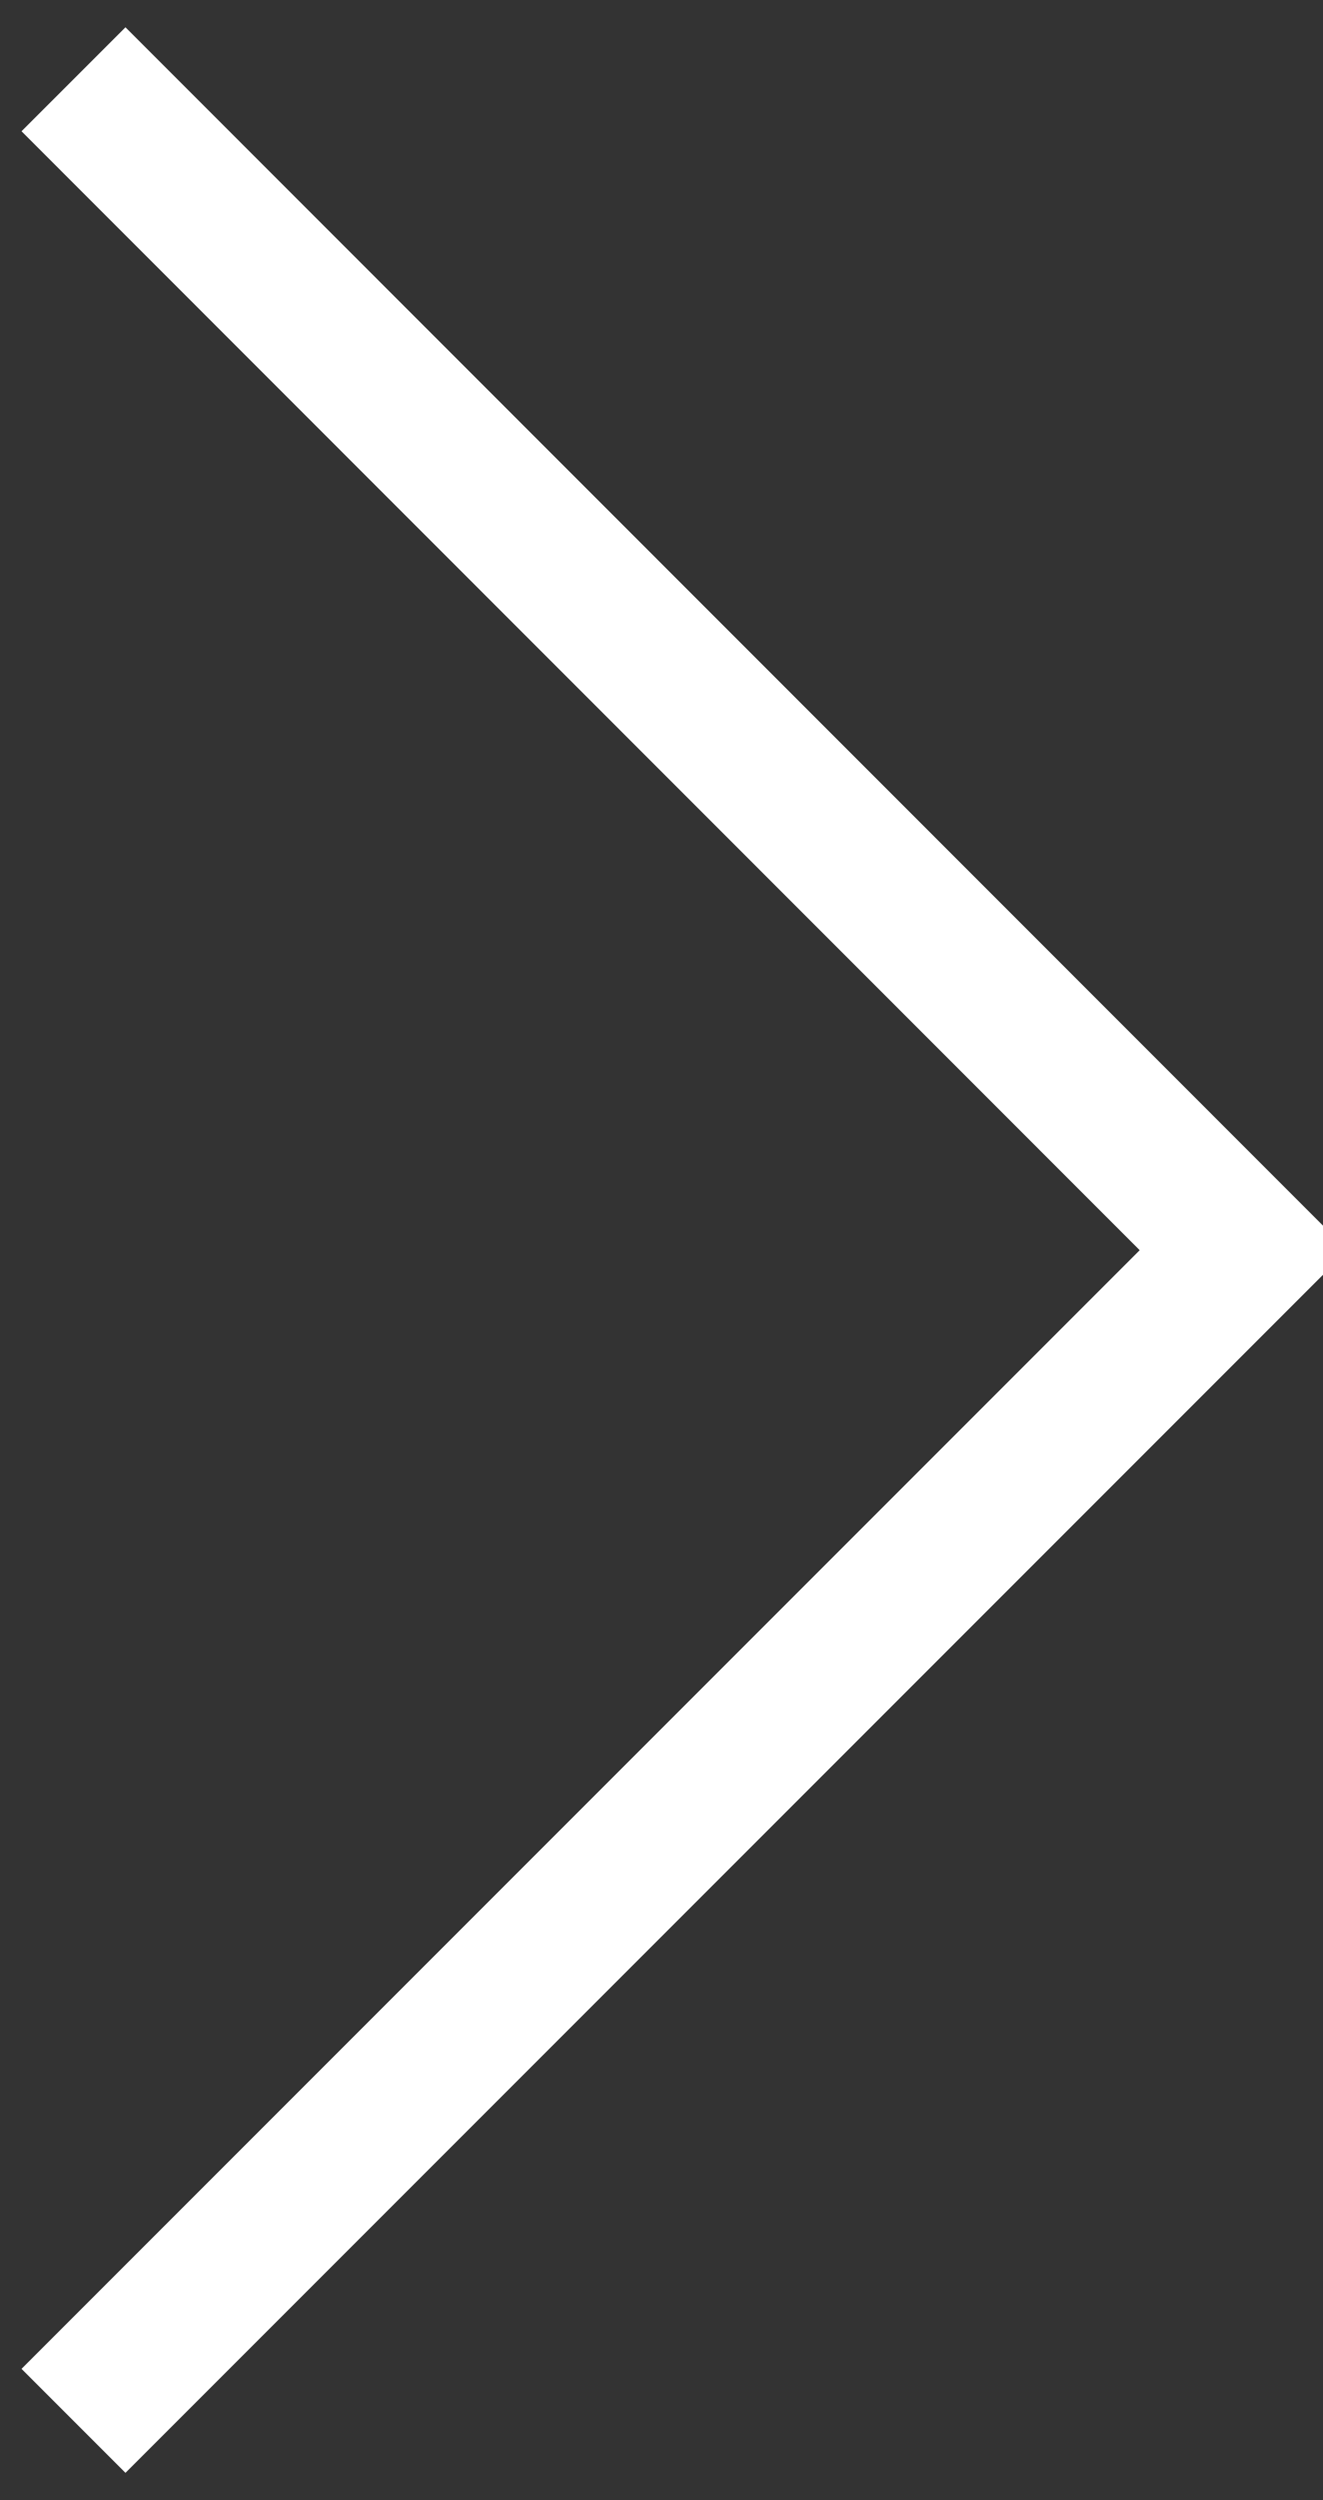
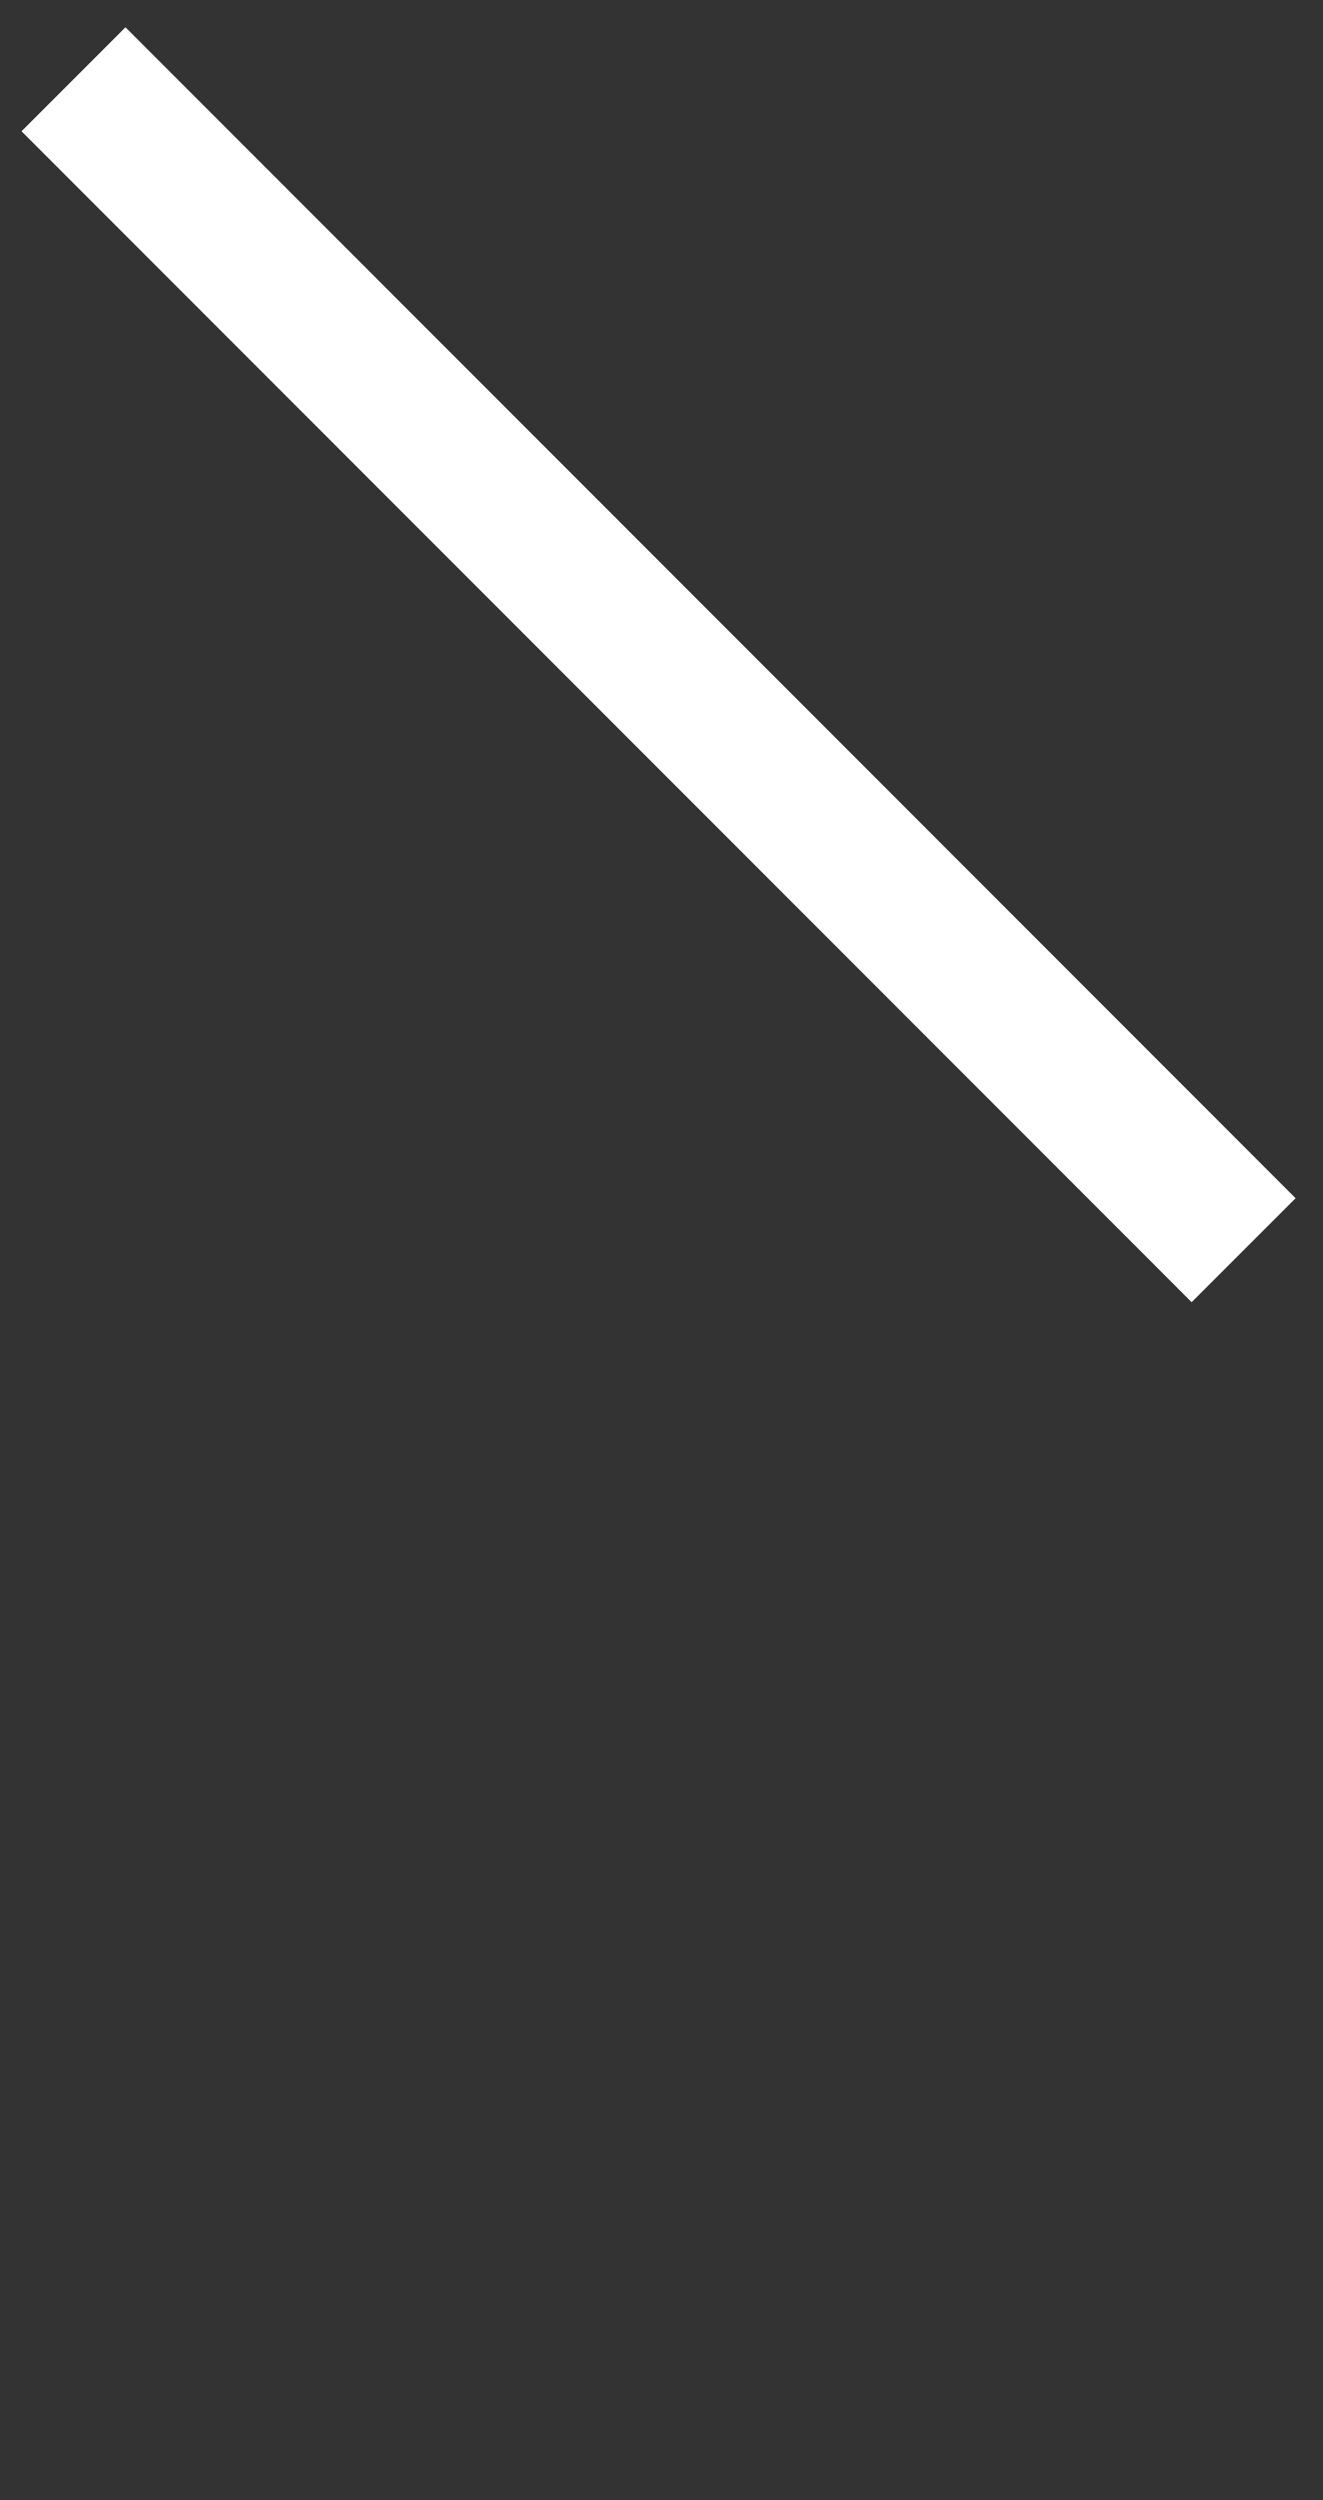
<svg xmlns="http://www.w3.org/2000/svg" width="9" height="17" viewBox="0 0 9 17" fill="none">
  <rect x="0" y="0" width="9" height="17" fill="#333333" stroke="none" />
-   <path d="M0.5 0.539L8.46 8.501L0.5 16.461" stroke="white" stroke-miterlimit="10" />
+   <path d="M0.5 0.539L8.46 8.501" stroke="white" stroke-miterlimit="10" />
</svg>